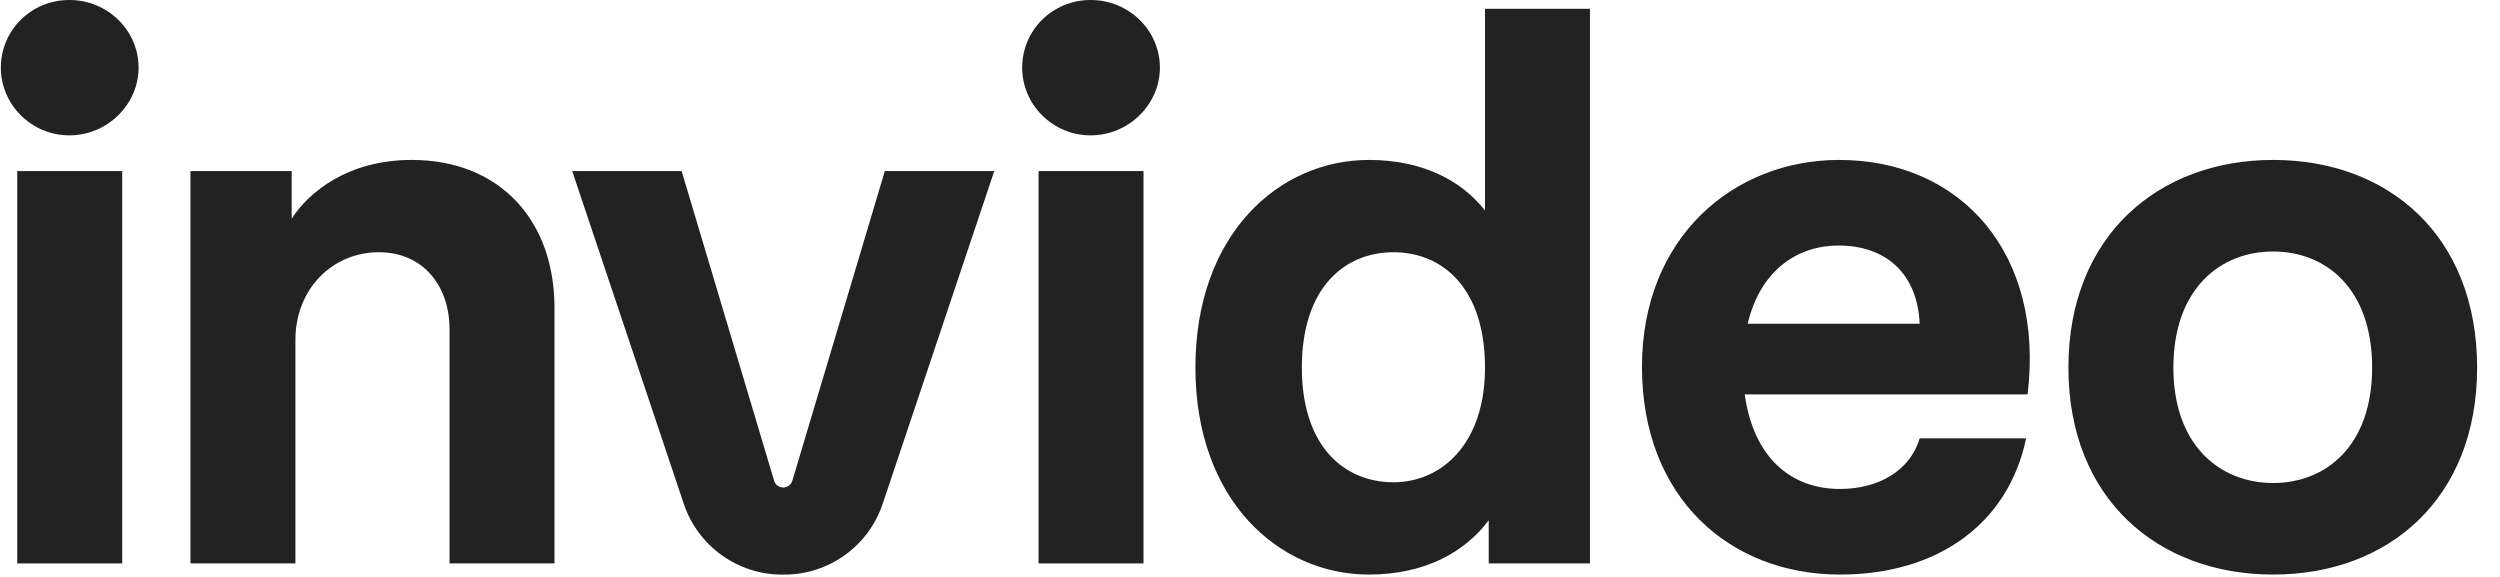
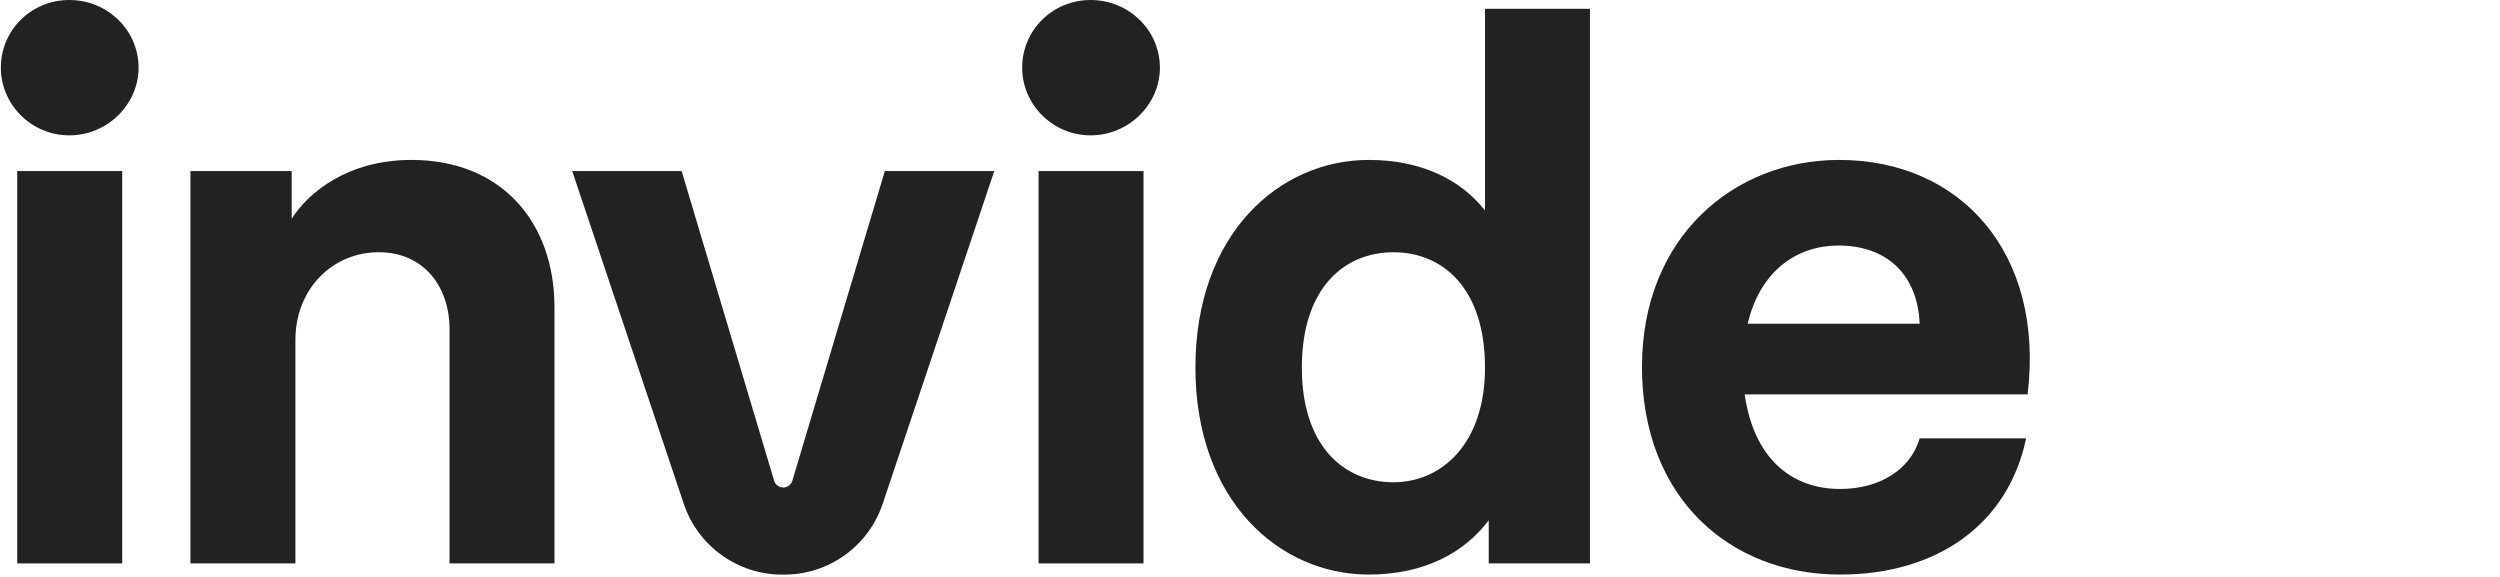
<svg xmlns="http://www.w3.org/2000/svg" width="104" height="24" viewBox="0 0 104 24" fill="none">
-   <path d="M94.562 23.902C89.762 23.902 86.046 20.743 86.046 15.293C86.046 9.811 89.793 6.653 94.562 6.653C99.363 6.653 103.048 9.811 103.048 15.293C103.048 20.743 99.363 23.902 94.562 23.902ZM90.413 15.293C90.413 18.544 92.364 20.093 94.562 20.093C96.761 20.093 98.681 18.544 98.681 15.293C98.681 12.01 96.761 10.462 94.562 10.462C92.364 10.462 90.413 12.01 90.413 15.293Z" fill="#222222" />
  <path d="M76.544 23.902C71.961 23.902 68.306 20.712 68.306 15.262C68.306 9.873 72.115 6.653 76.513 6.653C81.561 6.653 85.06 10.524 84.348 16.408H72.58C72.952 19.04 74.5 20.341 76.544 20.341C78.123 20.341 79.455 19.597 79.858 18.235H84.286C83.543 21.796 80.601 23.902 76.544 23.902ZM72.704 13.466H79.858C79.765 11.36 78.433 10.214 76.482 10.214C74.779 10.214 73.23 11.236 72.704 13.466Z" fill="#222222" />
  <path d="M56.944 23.902C53.197 23.902 49.729 20.805 49.729 15.293C49.729 9.749 53.197 6.653 56.944 6.653C59.143 6.653 60.785 7.489 61.776 8.758V0.366H66.142V23.438H61.931V21.641C60.94 22.973 59.267 23.902 56.944 23.902ZM54.157 15.293C54.157 18.575 55.923 20.062 57.967 20.062C59.98 20.062 61.776 18.452 61.776 15.293C61.776 11.979 60.01 10.493 57.967 10.493C55.923 10.493 54.157 11.979 54.157 15.293Z" fill="#222222" />
  <path d="M43.204 23.438V7.117H47.57V23.438H43.204Z" fill="#222222" />
  <path d="M45.37 0C43.781 0 42.522 1.259 42.522 2.815C42.522 4.339 43.781 5.631 45.37 5.631C46.96 5.631 48.252 4.339 48.252 2.815C48.252 1.259 46.96 0 45.37 0Z" fill="#222222" />
  <path d="M7.923 23.438V7.117H12.134V9.099C12.847 7.984 14.488 6.653 17.12 6.653C20.868 6.653 23.066 9.254 23.066 12.784V23.438H18.7V13.682C18.7 11.948 17.647 10.493 15.758 10.493C13.838 10.493 12.289 12.01 12.289 14.147V23.438H7.923Z" fill="#222222" />
  <path d="M0.717 23.438V7.117H5.084V23.438H0.717Z" fill="#222222" />
  <path d="M2.884 0C1.294 0 0.035 1.259 0.035 2.815C0.035 4.339 1.294 5.631 2.884 5.631C4.473 5.631 5.765 4.339 5.765 2.815C5.765 1.259 4.473 0 2.884 0Z" fill="#222222" />
  <path d="M32.539 23.904C30.684 23.904 29.036 22.719 28.446 20.96L23.804 7.117H28.356L32.203 19.997C32.253 20.165 32.407 20.28 32.583 20.28C32.758 20.28 32.912 20.165 32.962 19.997L36.809 7.117H41.361L36.719 20.96C36.129 22.719 34.481 23.904 32.626 23.904H32.539Z" fill="#222222" />
</svg>